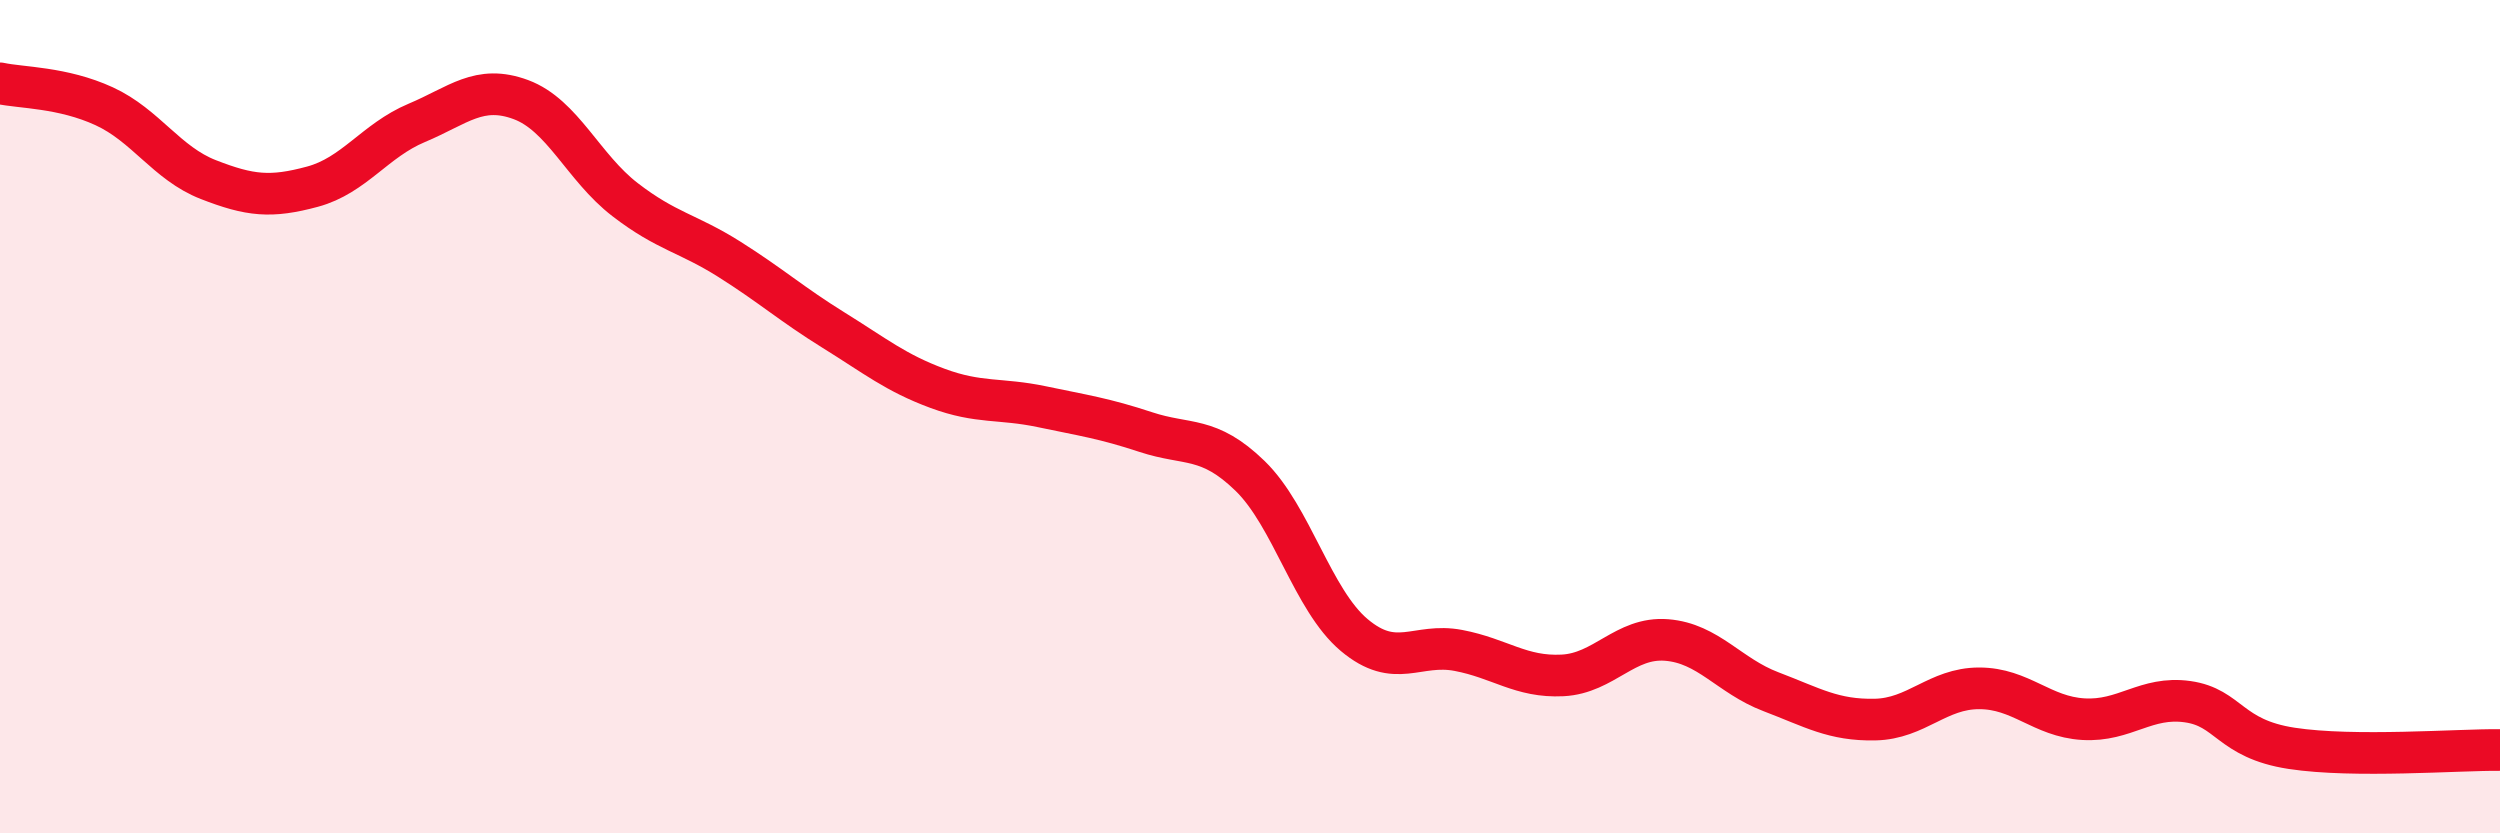
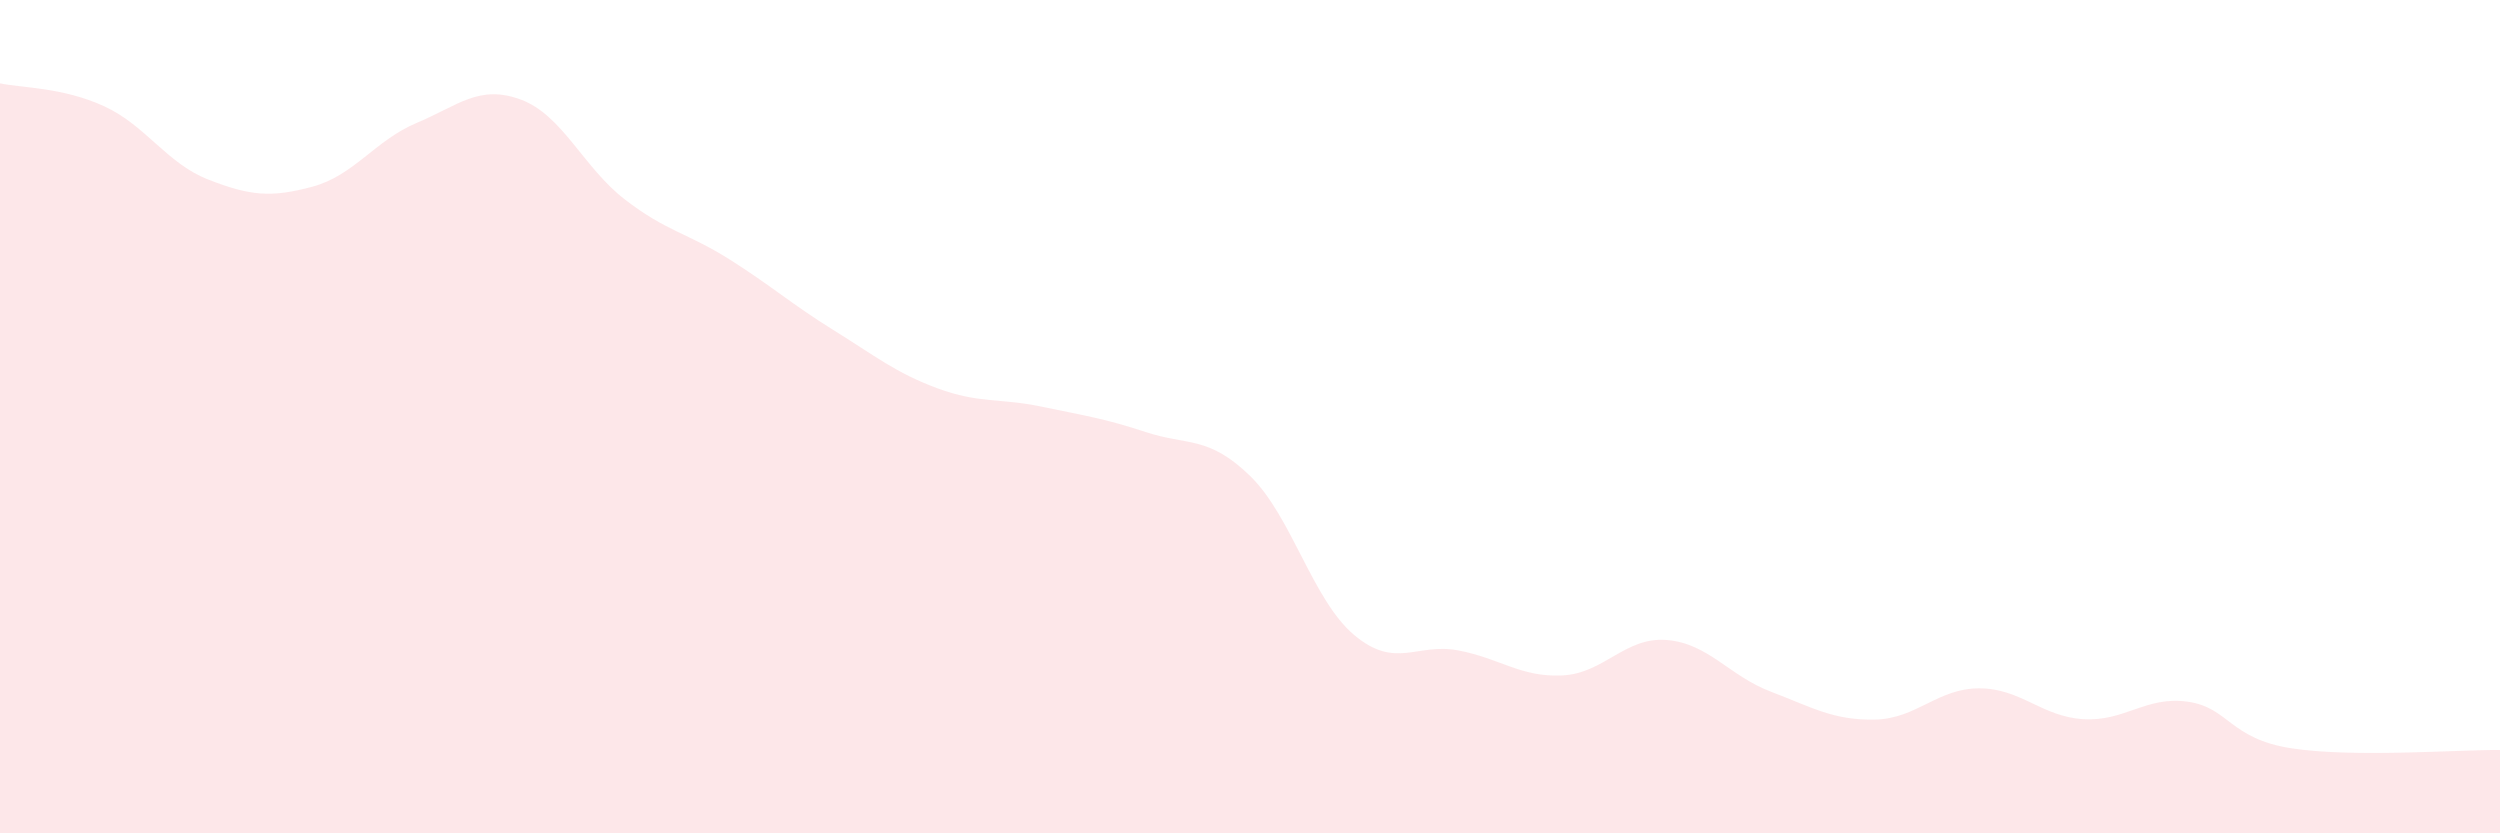
<svg xmlns="http://www.w3.org/2000/svg" width="60" height="20" viewBox="0 0 60 20">
  <path d="M 0,2 C 0.5,2.11 1.5,2.09 2.5,2.55 C 3.5,3.01 4,3.92 5,4.31 C 6,4.7 6.5,4.75 7.5,4.48 C 8.5,4.21 9,3.37 10,2.95 C 11,2.53 11.5,2.02 12.5,2.39 C 13.5,2.76 14,4.02 15,4.79 C 16,5.56 16.5,5.59 17.5,6.22 C 18.5,6.85 19,7.3 20,7.92 C 21,8.54 21.5,8.95 22.5,9.32 C 23.5,9.69 24,9.55 25,9.76 C 26,9.97 26.5,10.04 27.5,10.37 C 28.5,10.7 29,10.45 30,11.42 C 31,12.39 31.5,14.4 32.5,15.24 C 33.5,16.08 34,15.42 35,15.61 C 36,15.8 36.5,16.26 37.5,16.21 C 38.5,16.16 39,15.28 40,15.36 C 41,15.44 41.5,16.22 42.5,16.6 C 43.5,16.98 44,17.29 45,17.27 C 46,17.25 46.5,16.52 47.5,16.52 C 48.5,16.52 49,17.2 50,17.26 C 51,17.32 51.5,16.7 52.5,16.84 C 53.5,16.98 53.5,17.73 55,17.96 C 56.5,18.19 59,17.99 60,18L60 20L0 20Z" fill="#EB0A25" opacity="0.1" stroke-linecap="round" stroke-linejoin="round" />
-   <path d="M 0,2 C 0.5,2.11 1.5,2.09 2.5,2.55 C 3.5,3.01 4,3.92 5,4.31 C 6,4.7 6.5,4.75 7.5,4.48 C 8.5,4.21 9,3.37 10,2.95 C 11,2.53 11.5,2.02 12.5,2.39 C 13.5,2.76 14,4.02 15,4.79 C 16,5.56 16.5,5.59 17.5,6.22 C 18.5,6.85 19,7.3 20,7.92 C 21,8.54 21.5,8.95 22.5,9.32 C 23.5,9.69 24,9.55 25,9.76 C 26,9.97 26.5,10.04 27.5,10.37 C 28.5,10.7 29,10.45 30,11.42 C 31,12.39 31.5,14.4 32.5,15.24 C 33.5,16.08 34,15.42 35,15.61 C 36,15.8 36.5,16.26 37.5,16.21 C 38.5,16.16 39,15.28 40,15.36 C 41,15.44 41.5,16.22 42.5,16.6 C 43.5,16.98 44,17.29 45,17.27 C 46,17.25 46.5,16.52 47.5,16.52 C 48.5,16.52 49,17.2 50,17.26 C 51,17.32 51.5,16.7 52.5,16.84 C 53.5,16.98 53.5,17.73 55,17.96 C 56.5,18.19 59,17.99 60,18" stroke="#EB0A25" stroke-width="1" fill="none" stroke-linecap="round" stroke-linejoin="round" />
</svg>